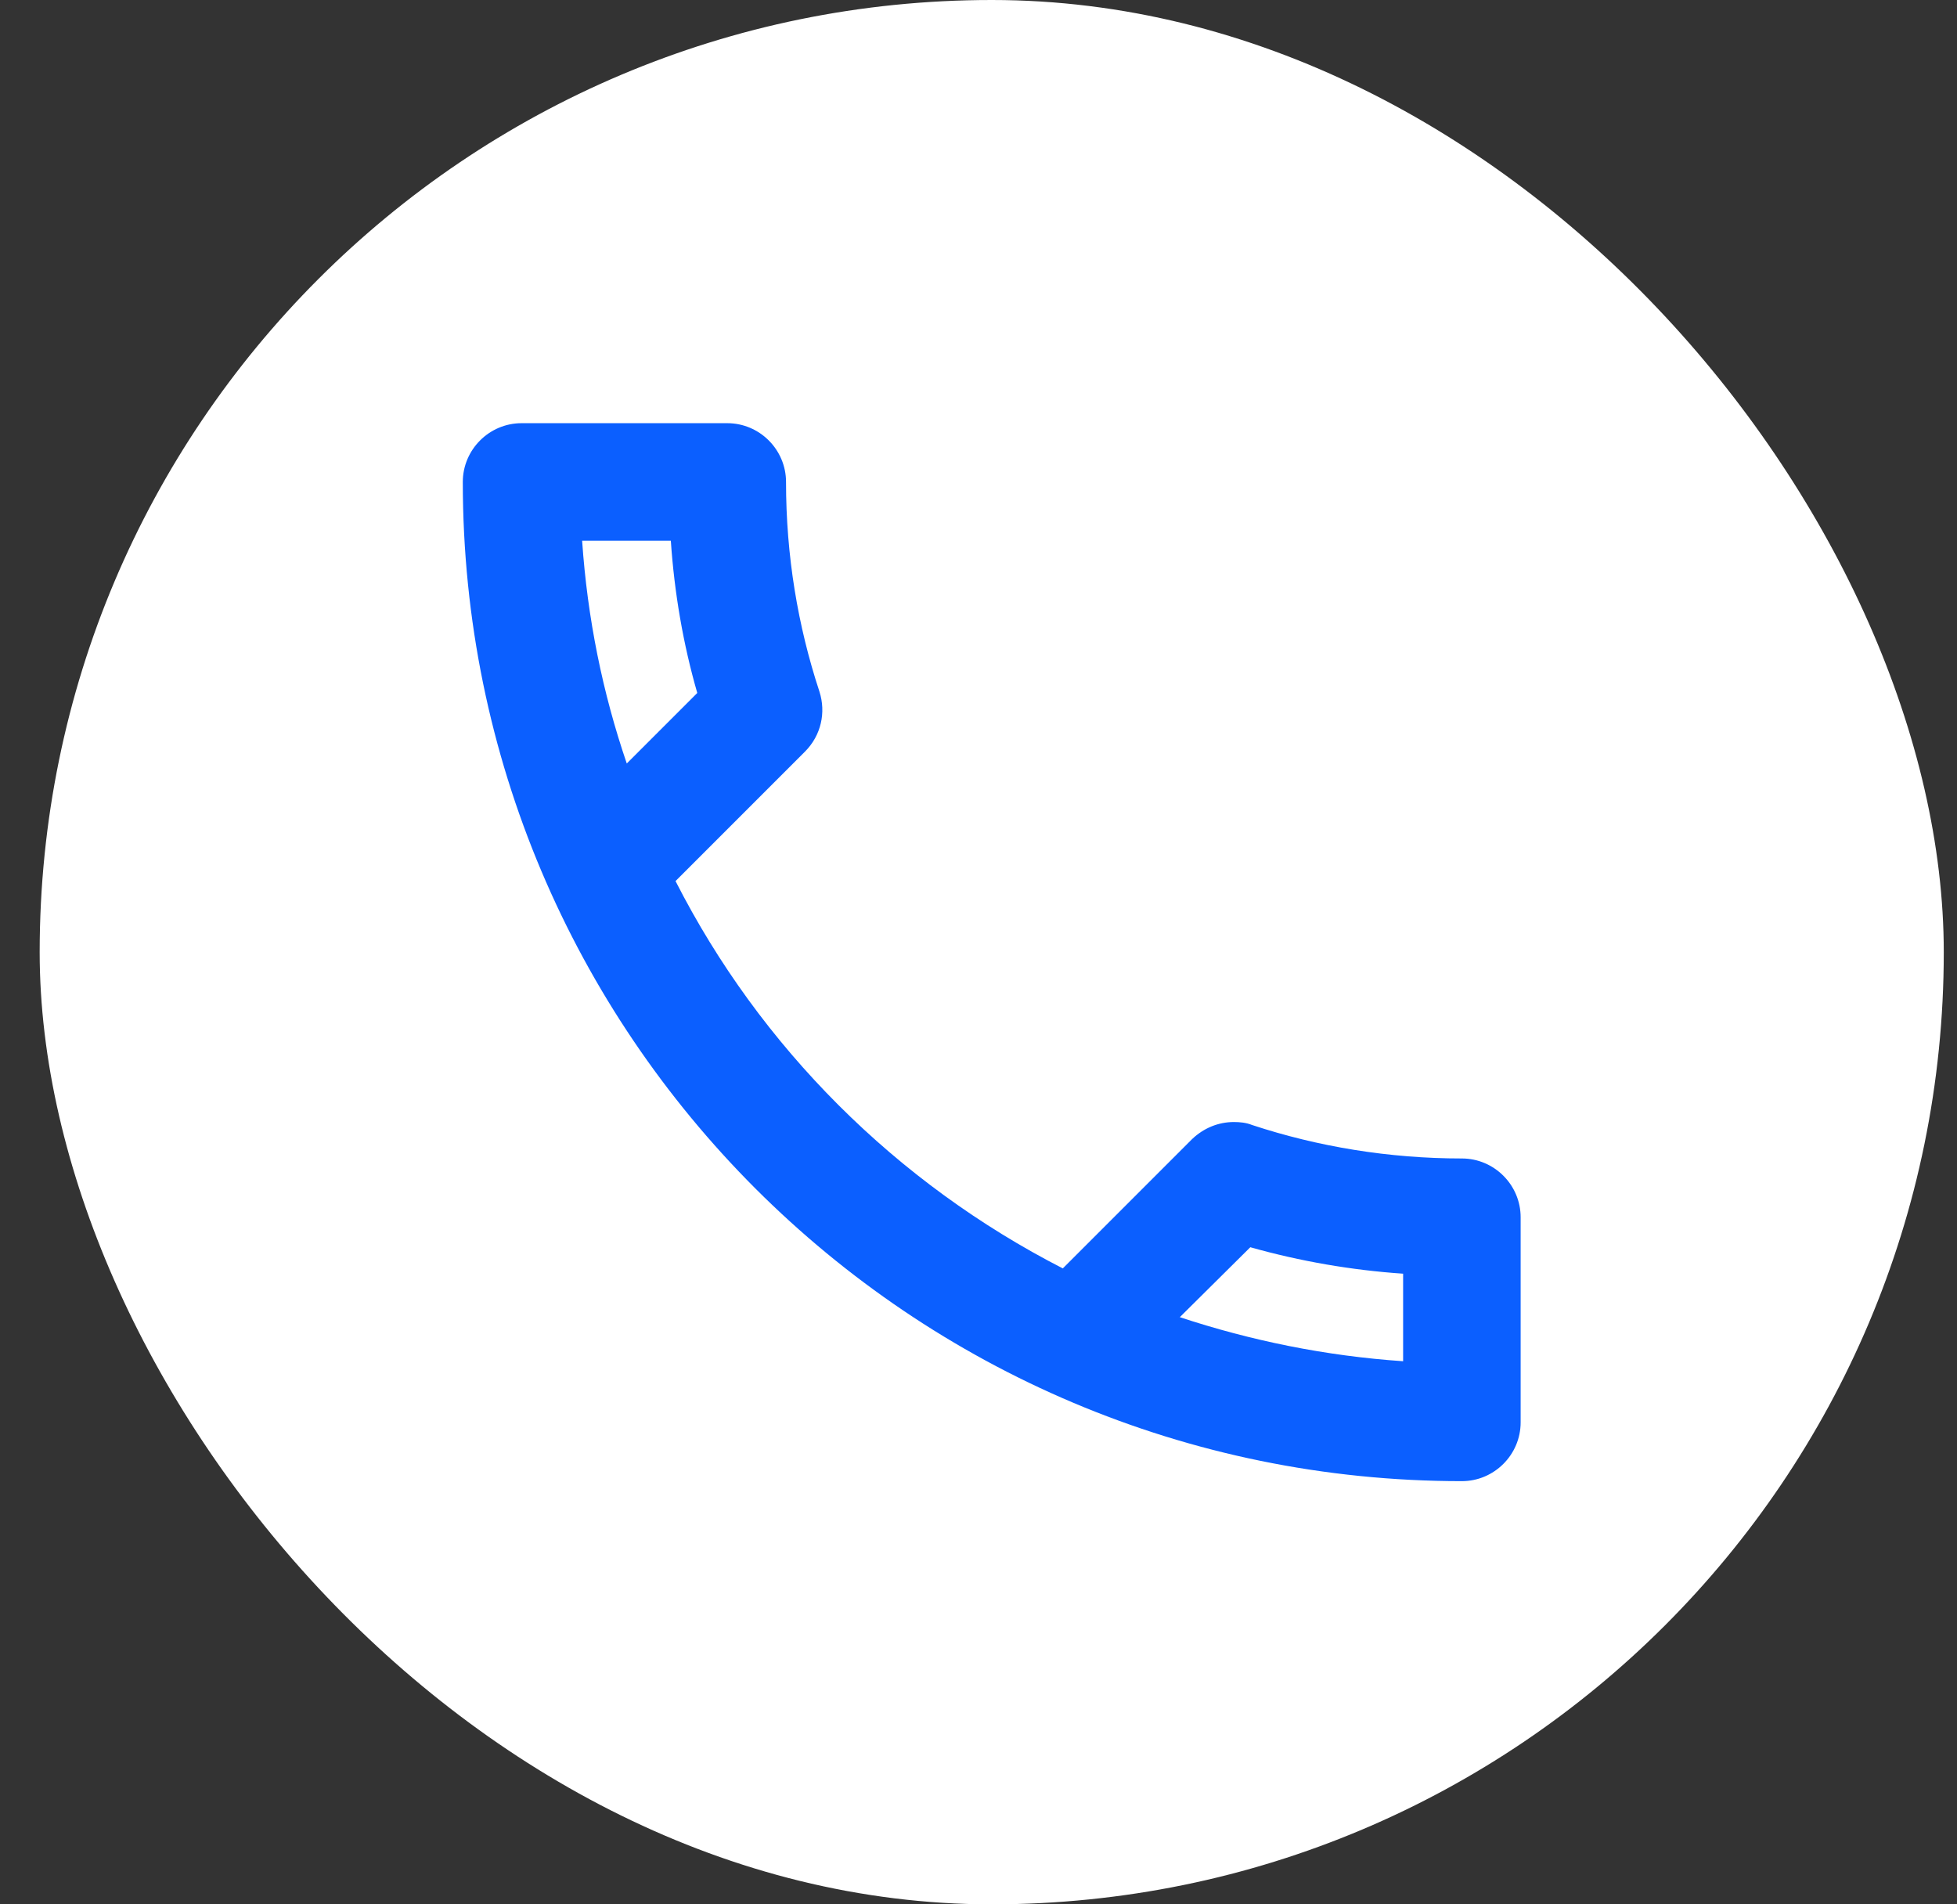
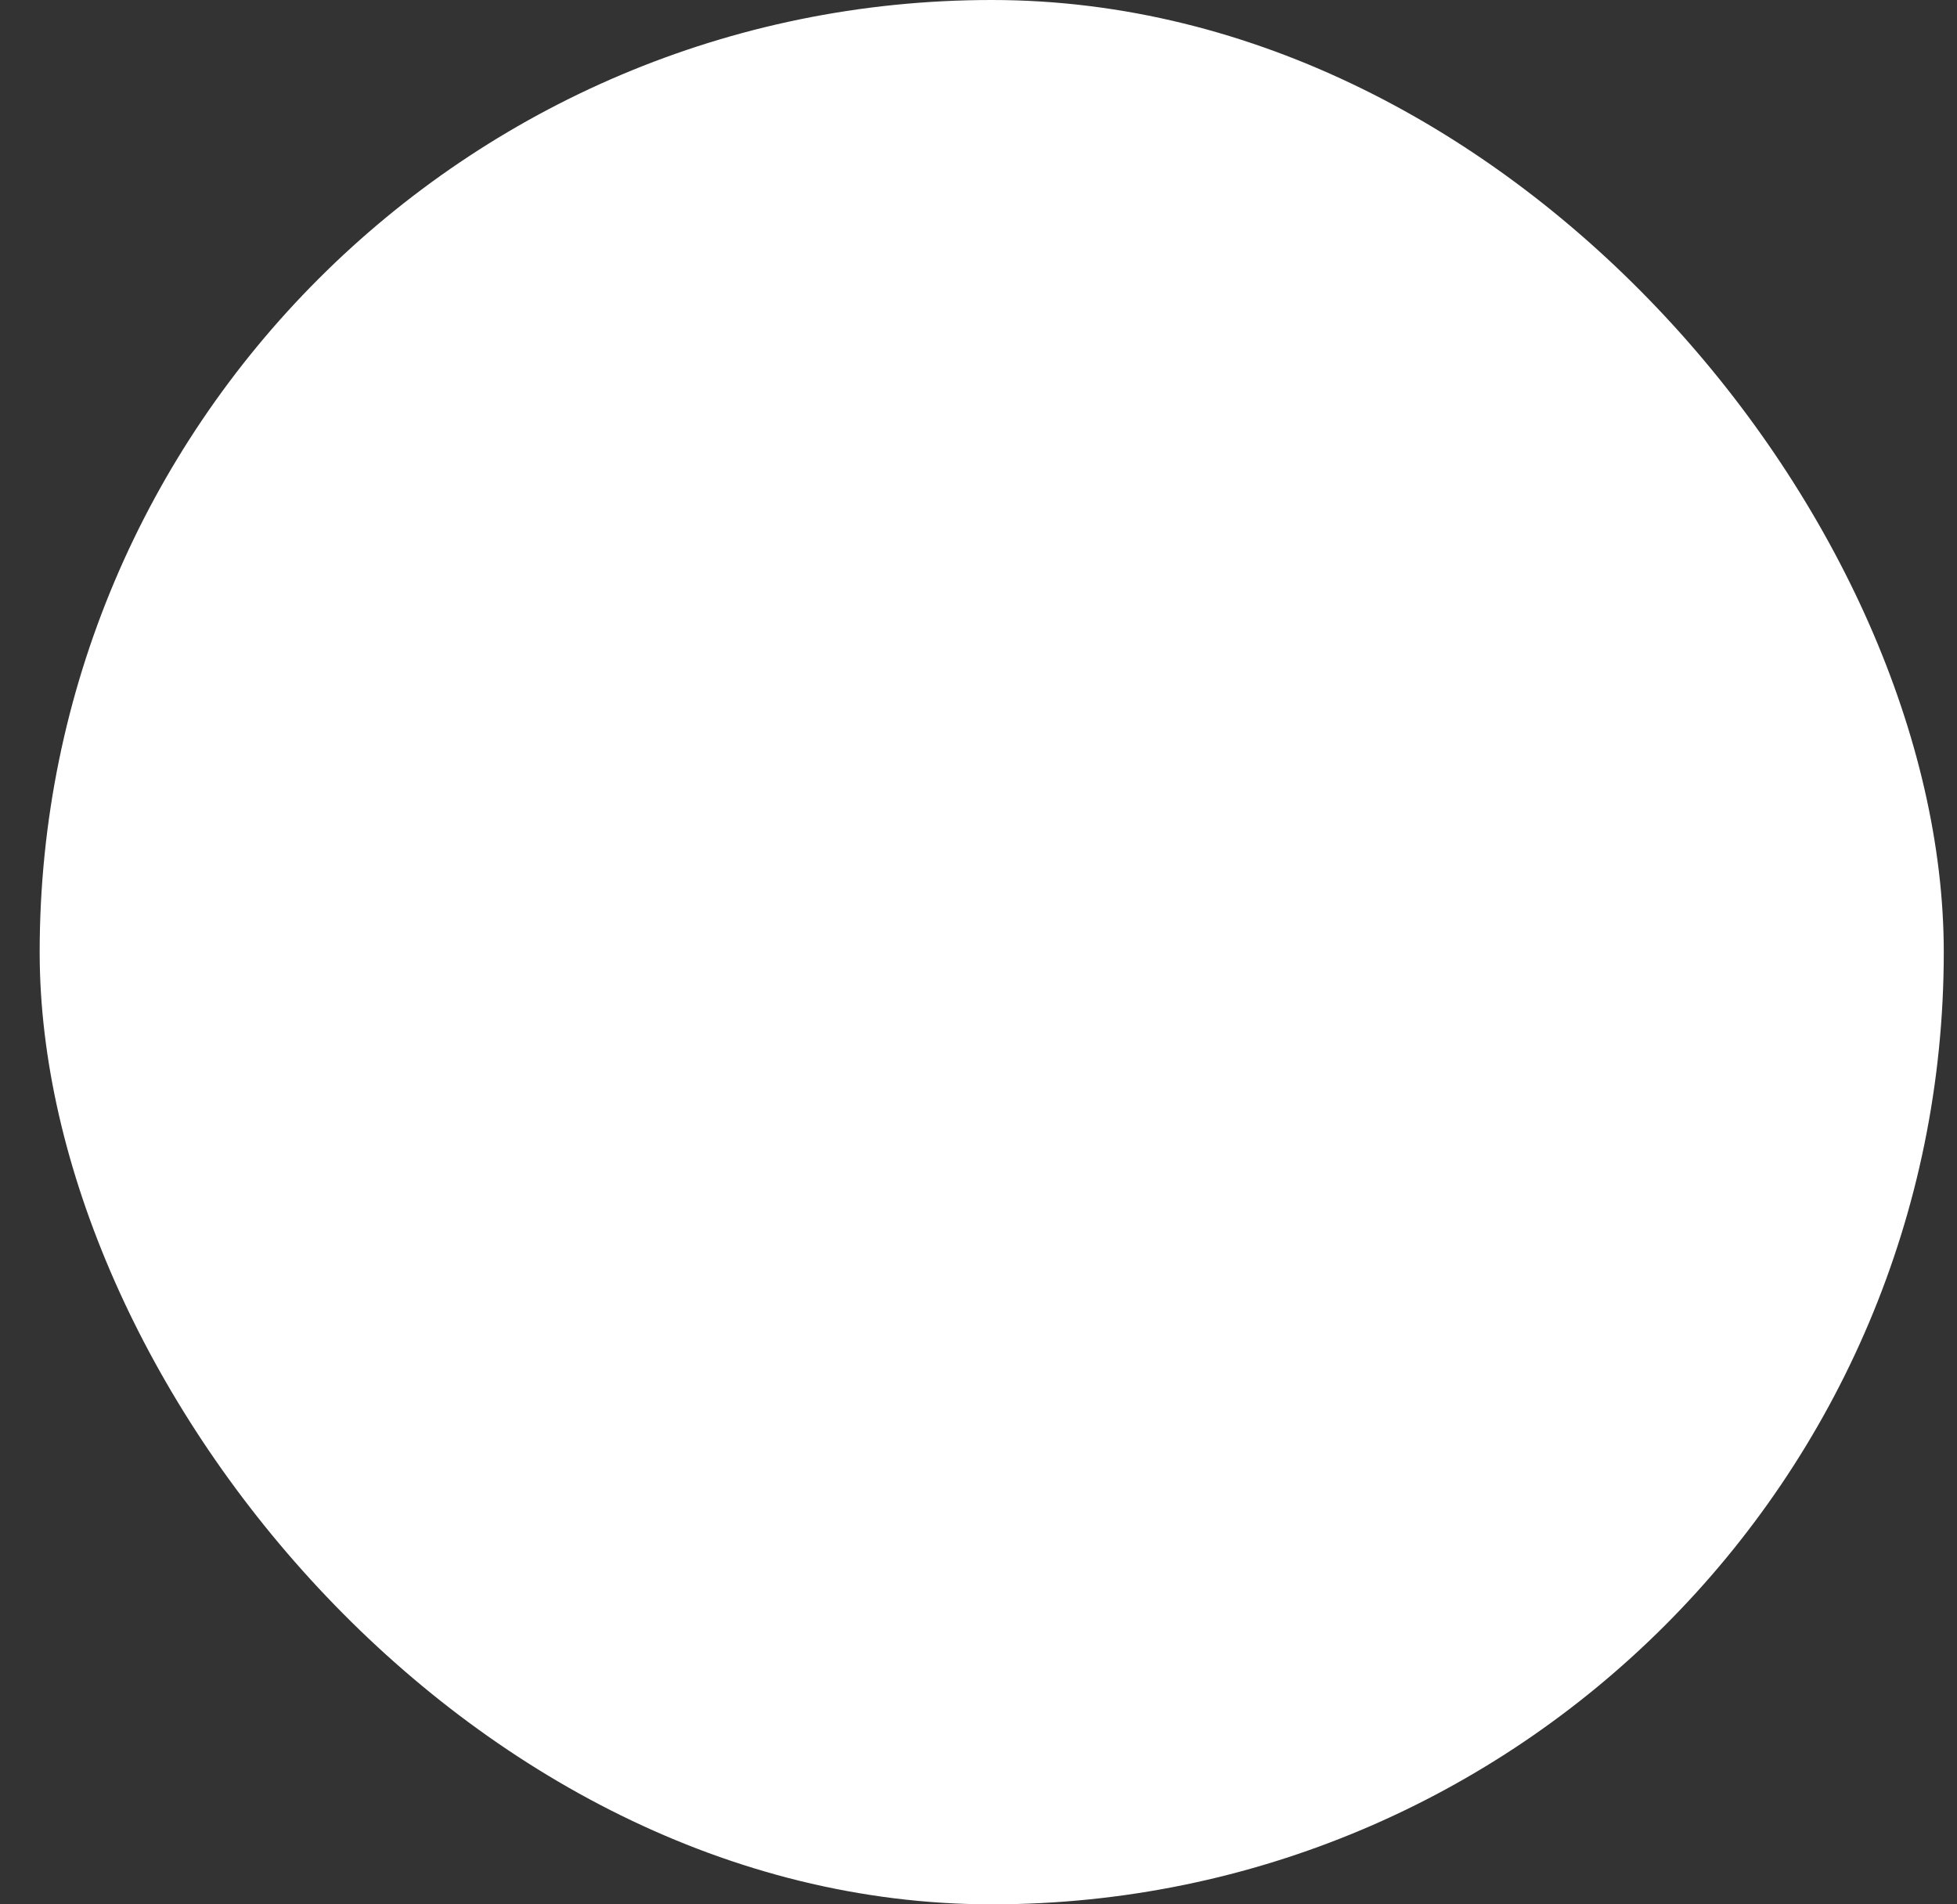
<svg xmlns="http://www.w3.org/2000/svg" width="37" height="36" viewBox="0 0 37 36" fill="none">
  <rect x="0" y="0" width="37" height="36" fill="#333333" stroke="none" />
  <rect x="0.75" width="36" height="36" rx="18" fill="white" />
-   <path d="M12.683 10.222C12.75 11.211 12.917 12.178 13.183 13.1L11.85 14.433C11.394 13.1 11.106 11.689 11.006 10.222H12.683ZM23.639 23.578C24.583 23.844 25.55 24.011 26.528 24.078V25.733C25.061 25.633 23.65 25.344 22.306 24.9L23.639 23.578ZM13.75 8H9.861C9.25 8 8.75 8.5 8.75 9.111C8.75 19.544 17.206 28 27.639 28C28.25 28 28.75 27.5 28.75 26.889V23.011C28.75 22.4 28.25 21.9 27.639 21.9C26.261 21.9 24.917 21.678 23.672 21.267C23.561 21.222 23.439 21.211 23.328 21.211C23.039 21.211 22.761 21.322 22.539 21.533L20.094 23.978C16.95 22.367 14.372 19.8 12.772 16.656L15.217 14.211C15.528 13.9 15.617 13.467 15.494 13.078C15.083 11.833 14.861 10.5 14.861 9.111C14.861 8.5 14.361 8 13.75 8Z" fill="#0B5FFF" />
</svg>